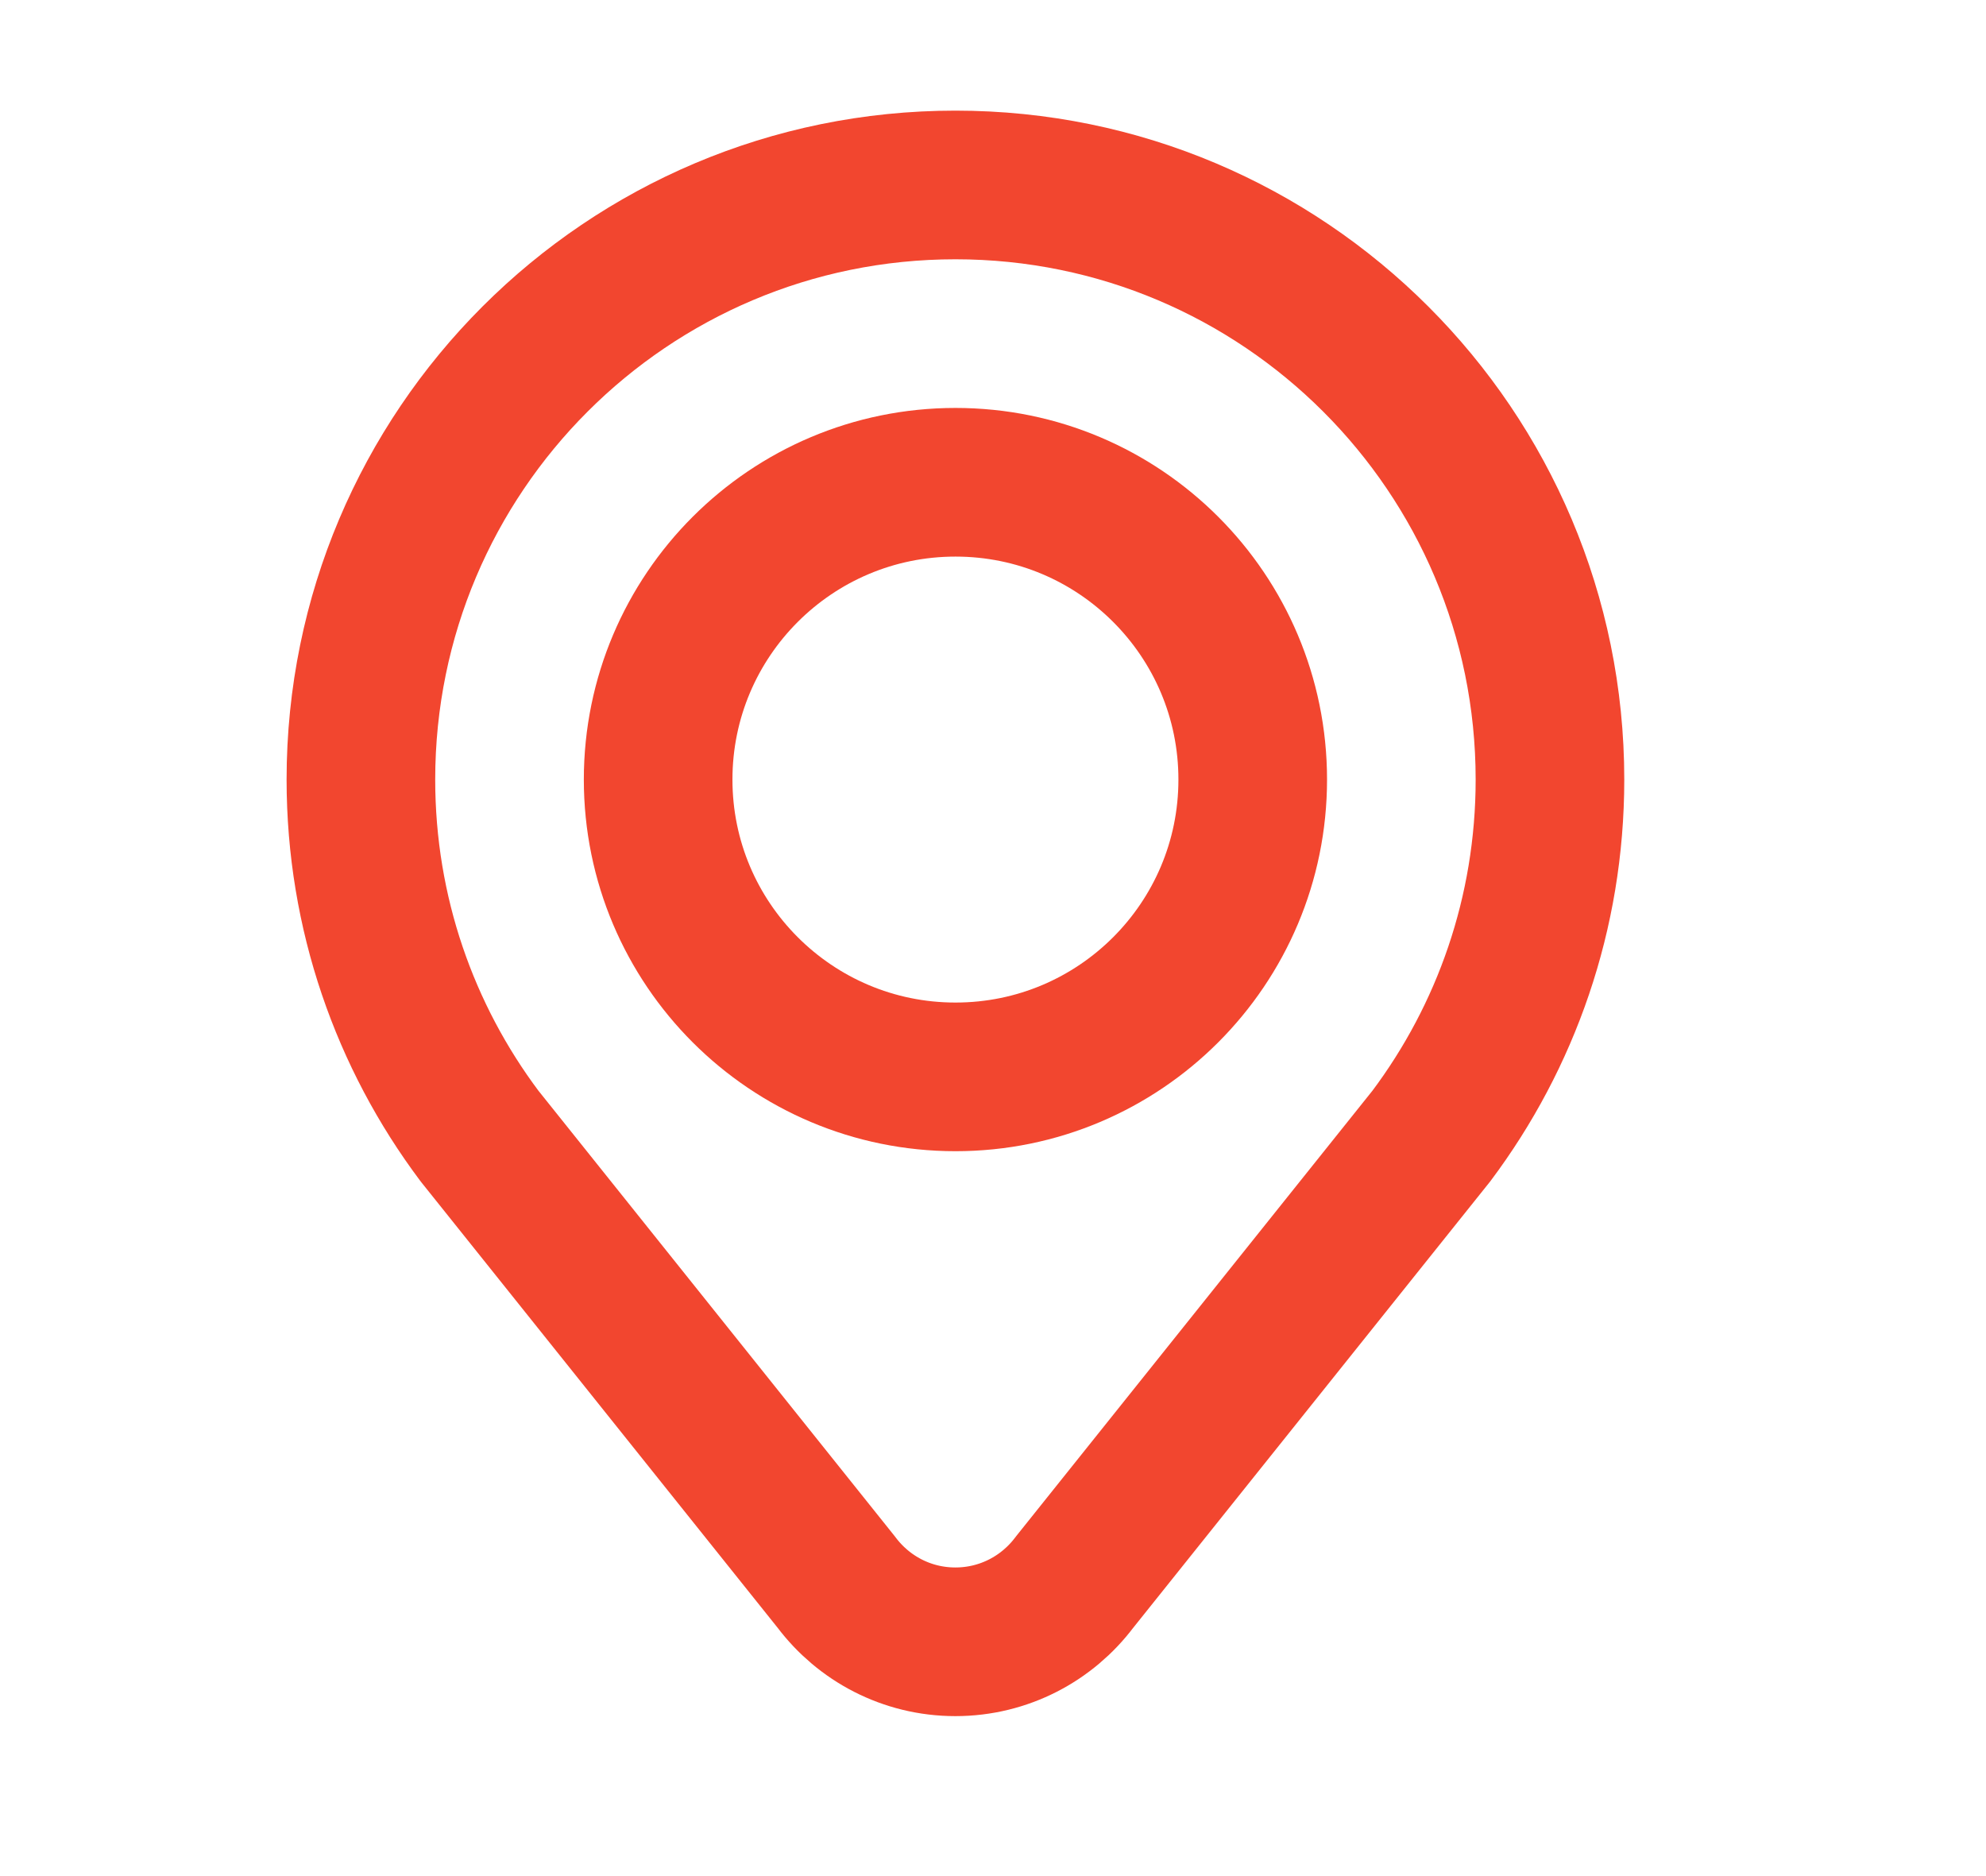
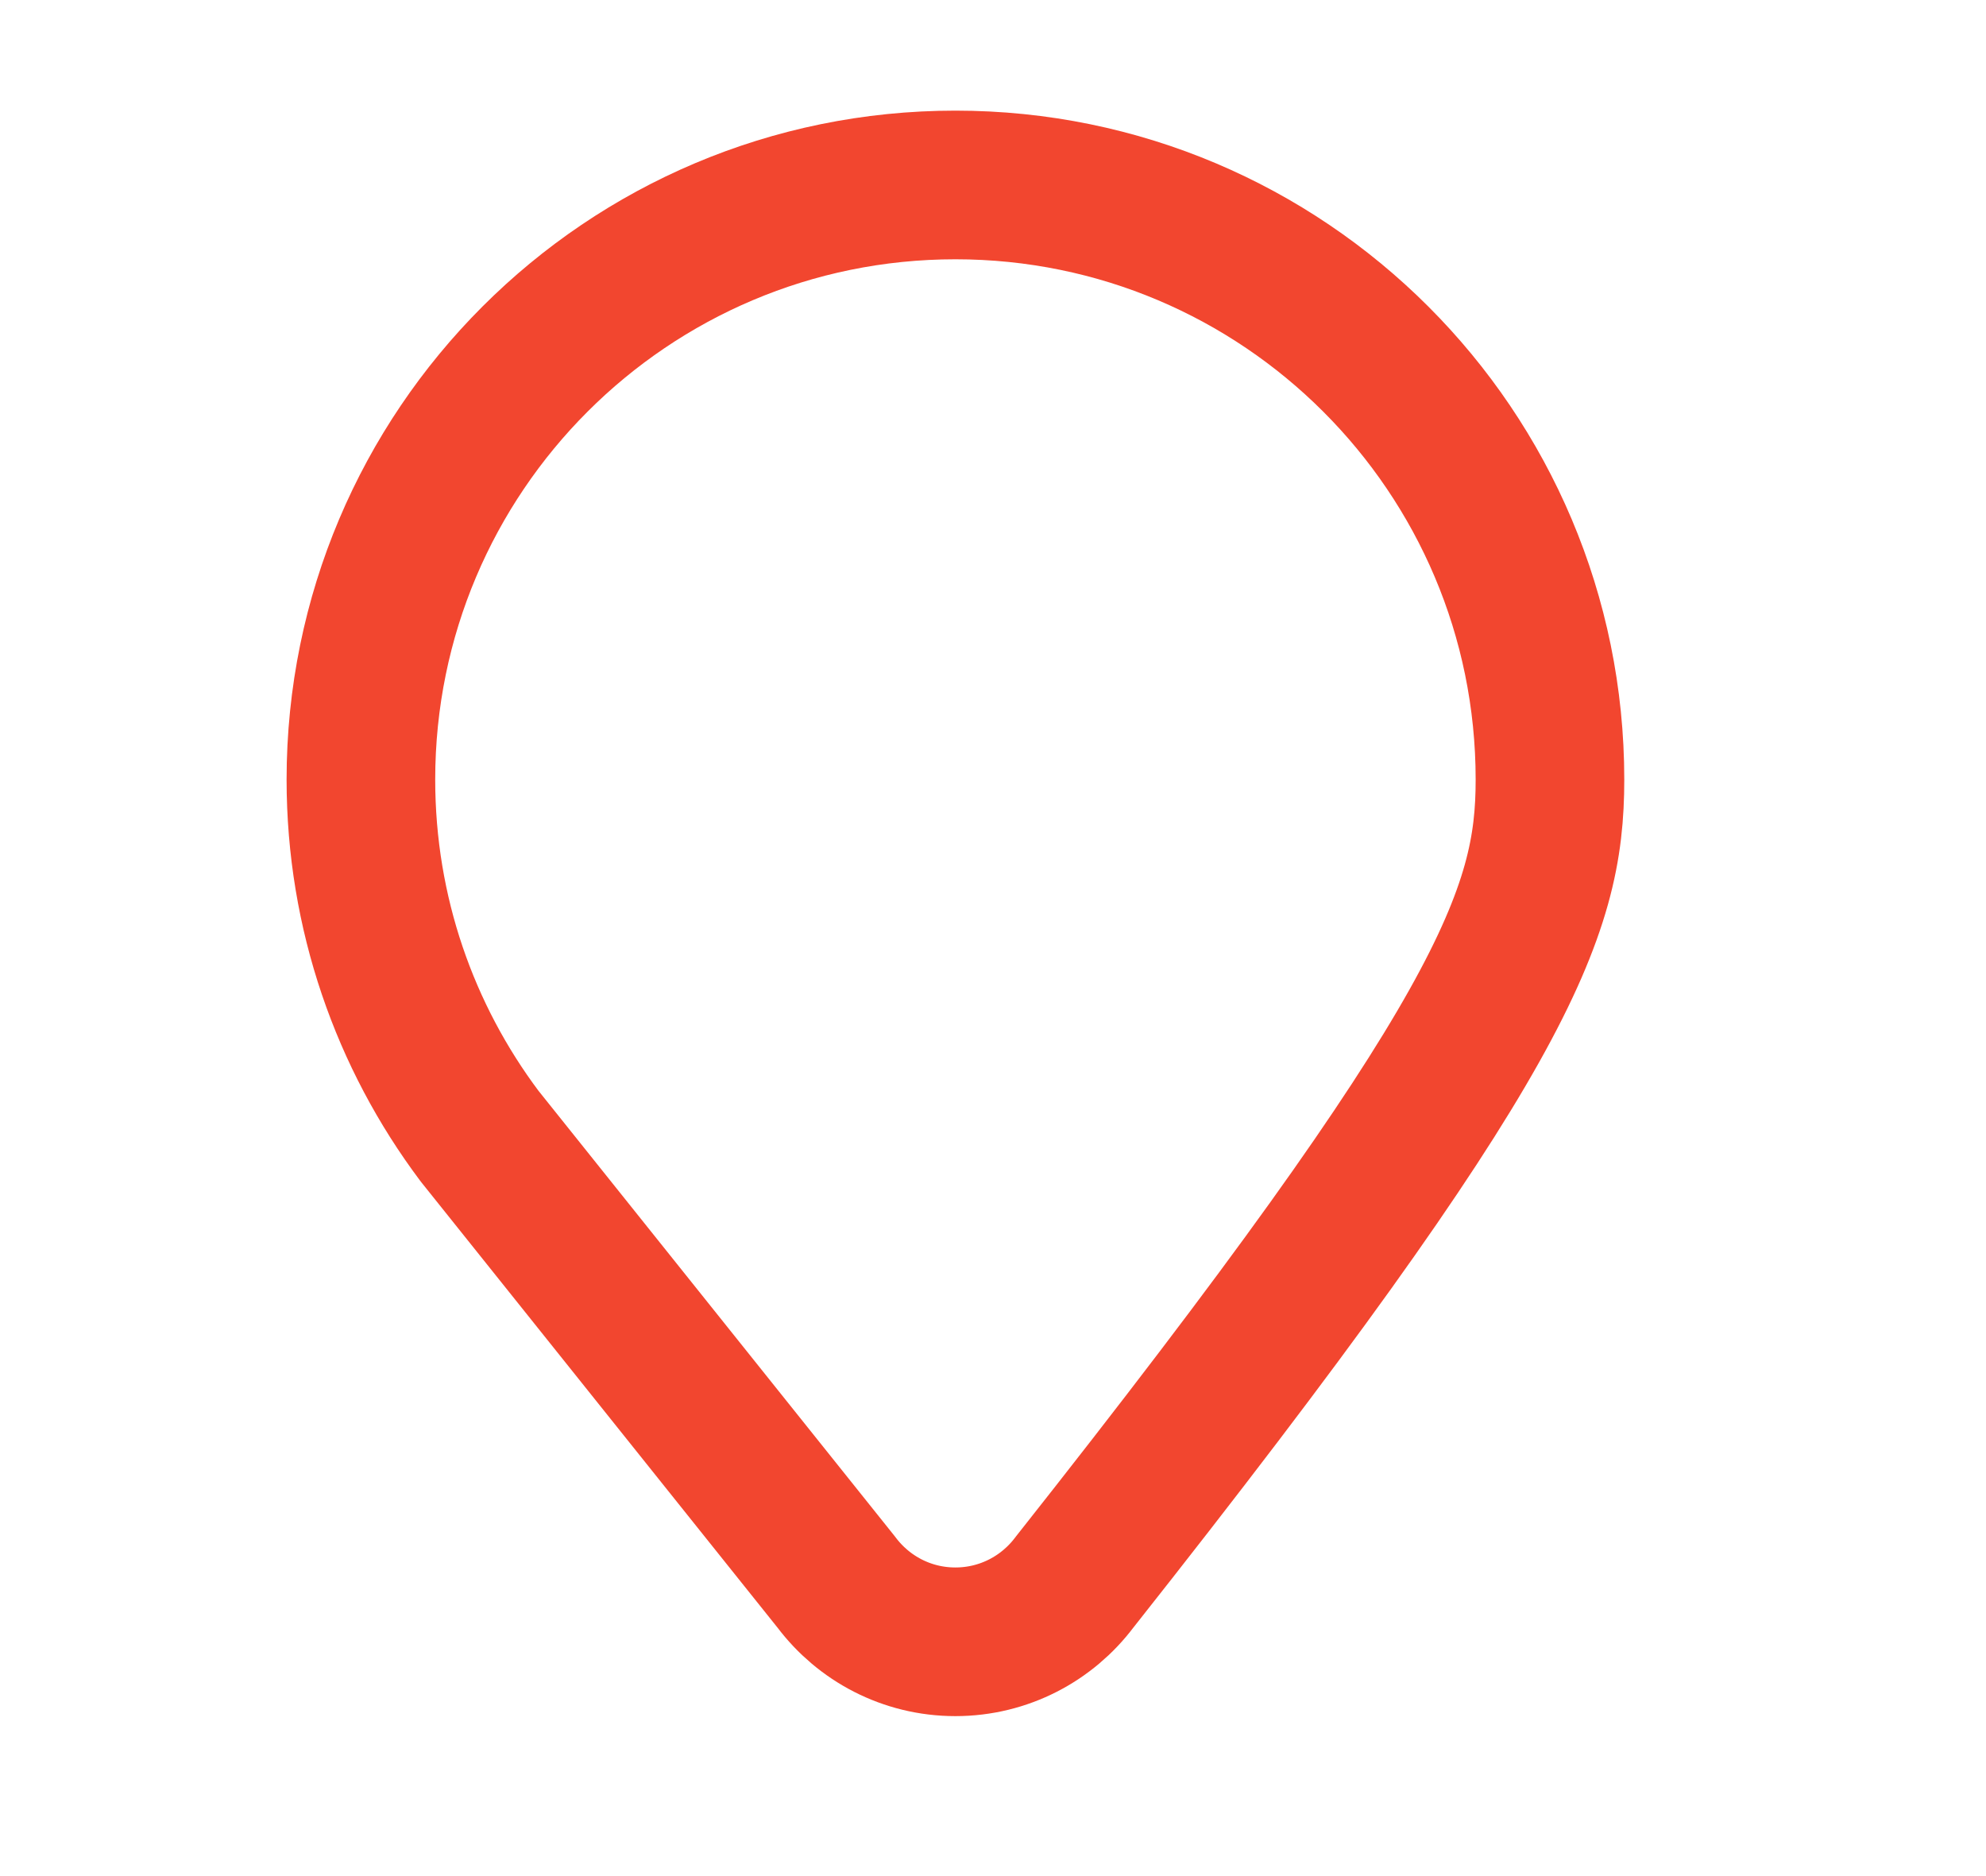
<svg xmlns="http://www.w3.org/2000/svg" width="18" height="17" viewBox="0 0 18 17" fill="none">
-   <path d="M8.66 9.758C10.148 9.758 11.354 8.552 11.354 7.064C11.354 5.576 10.148 4.37 8.66 4.37C7.172 4.37 5.965 5.576 5.965 7.064C5.965 8.552 7.172 9.758 8.66 9.758Z" stroke="#F2462F" stroke-width="1.347" stroke-miterlimit="10" stroke-linecap="round" stroke-linejoin="round" />
-   <path d="M9.738 14.338L12.973 10.294C13.648 9.394 14.048 8.276 14.048 7.064C14.048 4.088 11.635 1.676 8.659 1.676C5.683 1.676 3.271 4.088 3.271 7.064C3.271 8.276 3.671 9.394 4.346 10.294L7.581 14.338C7.827 14.665 8.218 14.877 8.659 14.877C9.1 14.877 9.492 14.665 9.738 14.338Z" stroke="#F2462F" stroke-width="1.347" stroke-miterlimit="10" stroke-linecap="round" stroke-linejoin="round" />
+   <path d="M9.738 14.338C13.648 9.394 14.048 8.276 14.048 7.064C14.048 4.088 11.635 1.676 8.659 1.676C5.683 1.676 3.271 4.088 3.271 7.064C3.271 8.276 3.671 9.394 4.346 10.294L7.581 14.338C7.827 14.665 8.218 14.877 8.659 14.877C9.1 14.877 9.492 14.665 9.738 14.338Z" stroke="#F2462F" stroke-width="1.347" stroke-miterlimit="10" stroke-linecap="round" stroke-linejoin="round" />
</svg>